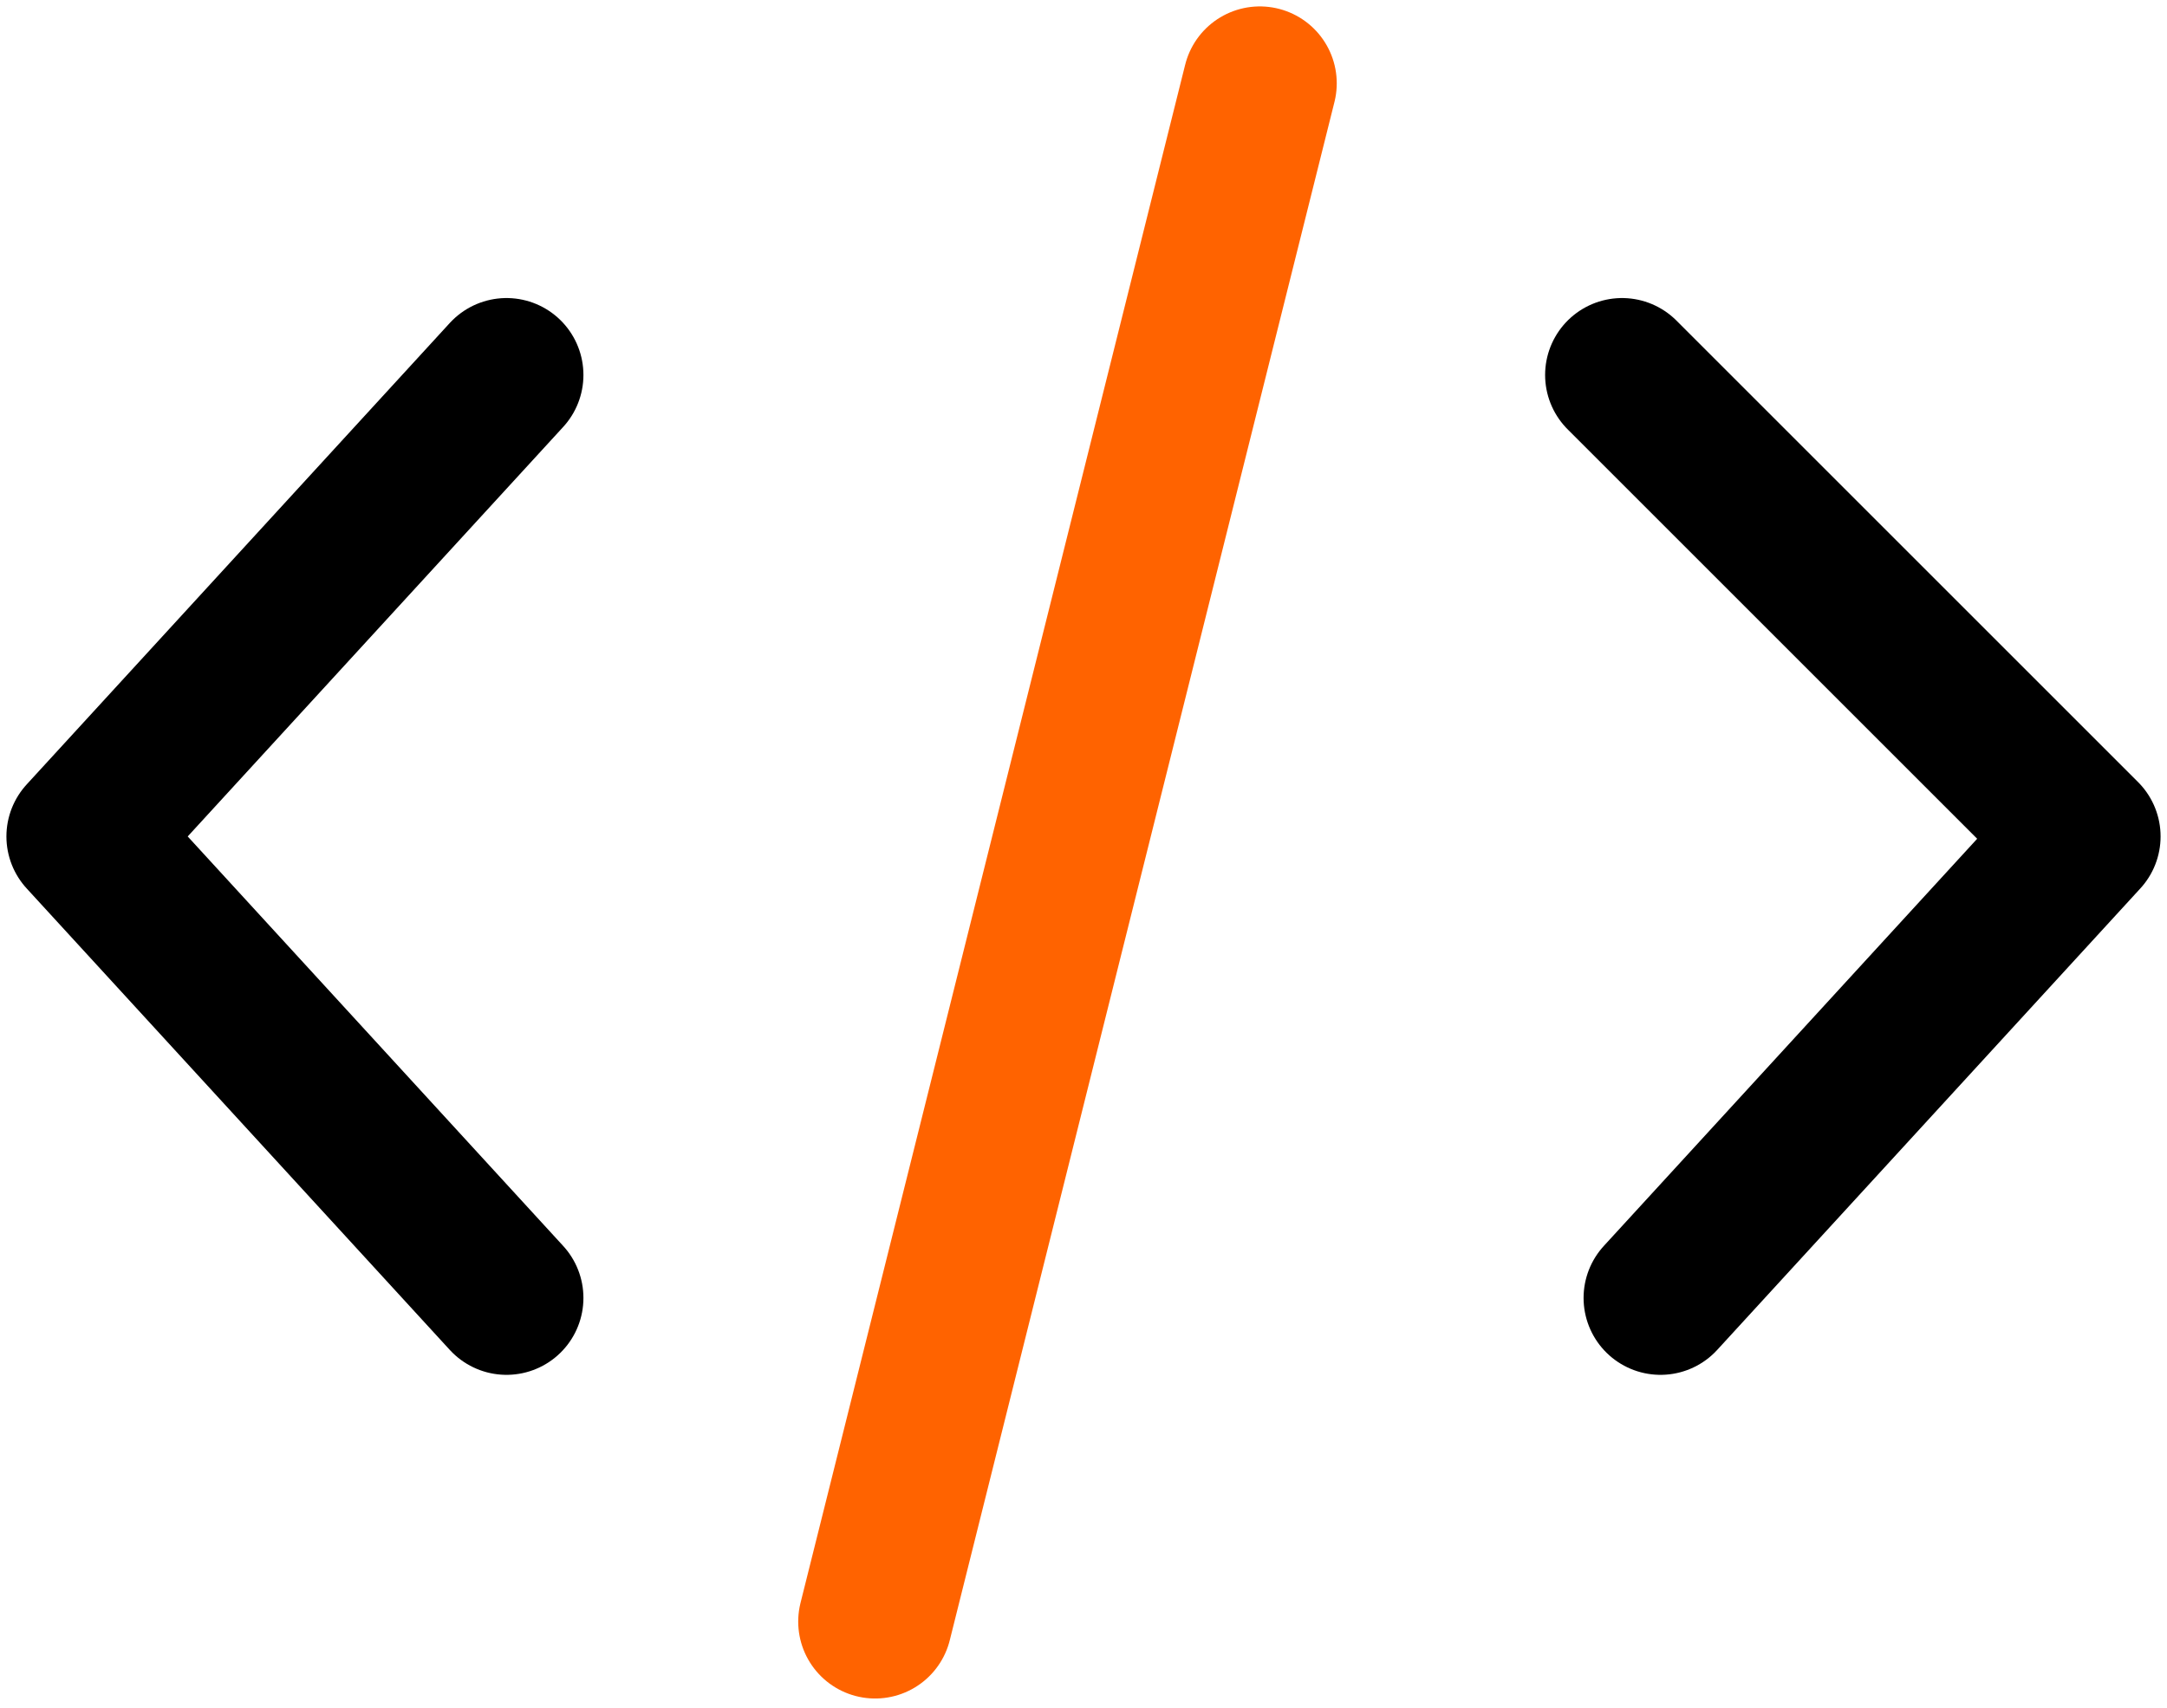
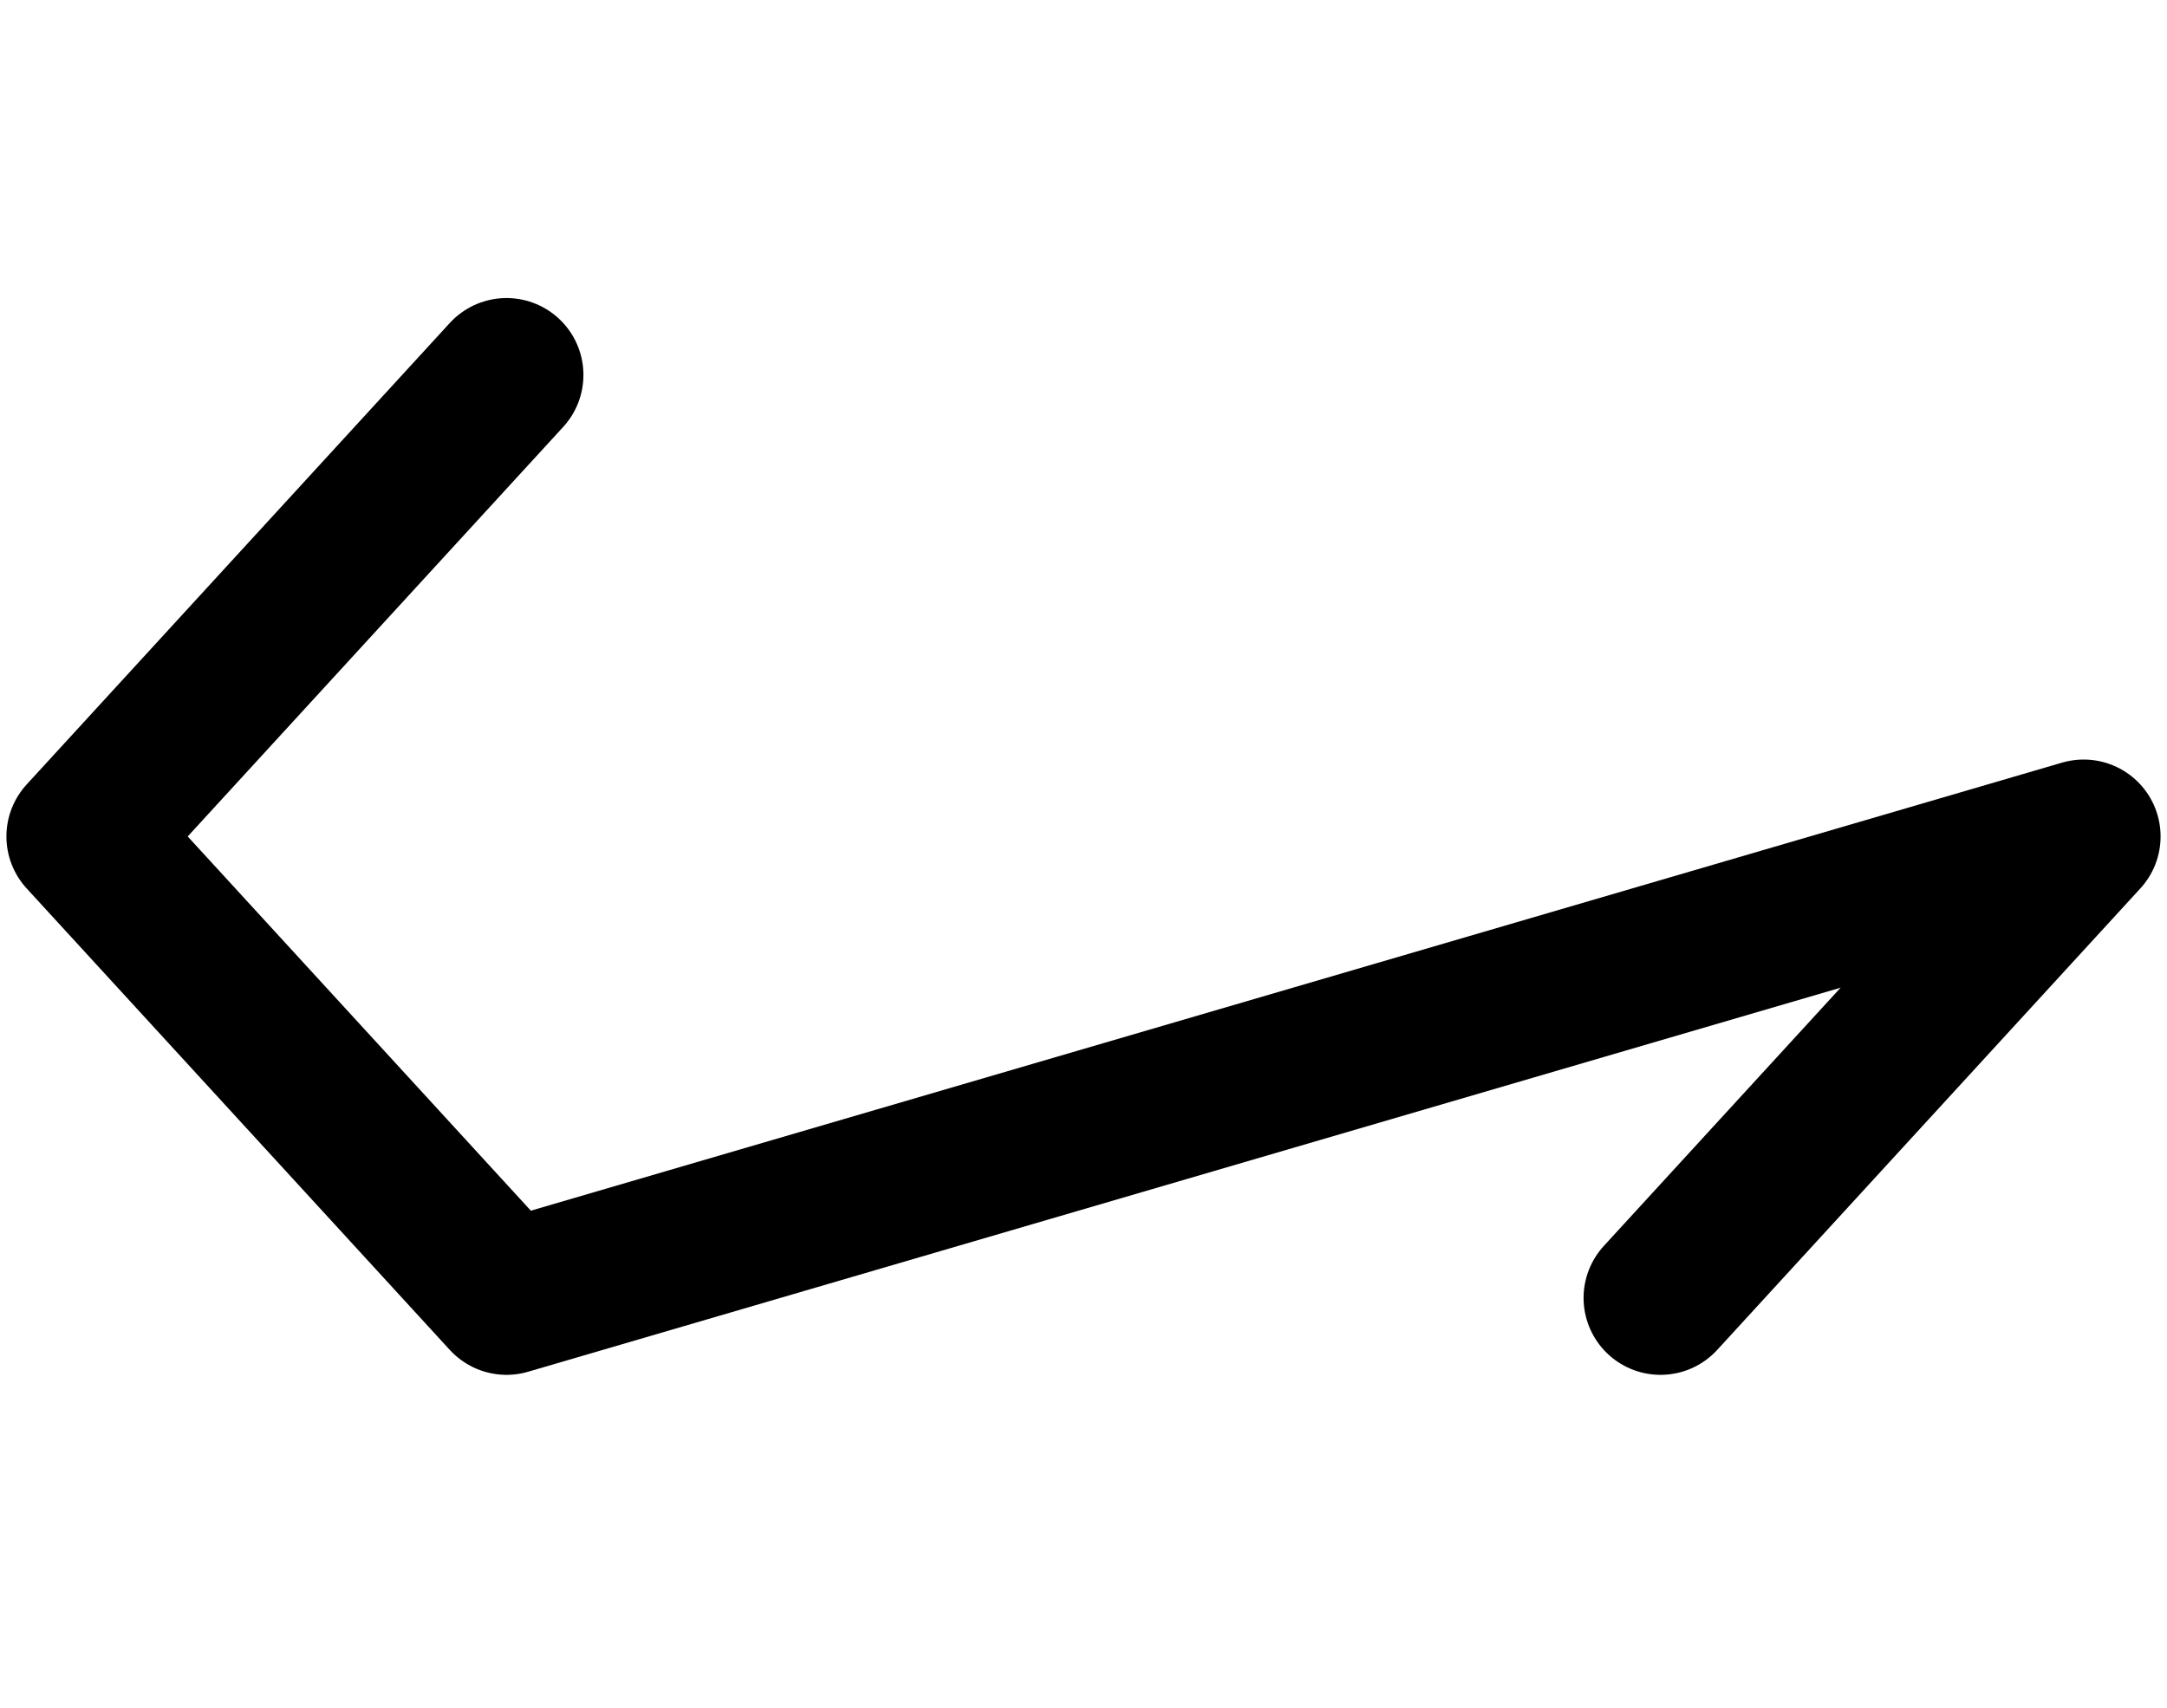
<svg xmlns="http://www.w3.org/2000/svg" width="52" height="41" viewBox="0 0 52 41" fill="none">
-   <path d="M12.154 9L2 20.077L12.154 31.154M38.923 9L50 20.077L39.846 31.154" stroke="black" stroke-width="3.692" stroke-linecap="round" stroke-linejoin="round" />
-   <path d="M30.231 2L21 38.923" stroke="#FF6300" stroke-width="3.692" stroke-linecap="round" stroke-linejoin="round" />
+   <path d="M12.154 9L2 20.077L12.154 31.154L50 20.077L39.846 31.154" stroke="black" stroke-width="3.692" stroke-linecap="round" stroke-linejoin="round" />
</svg>